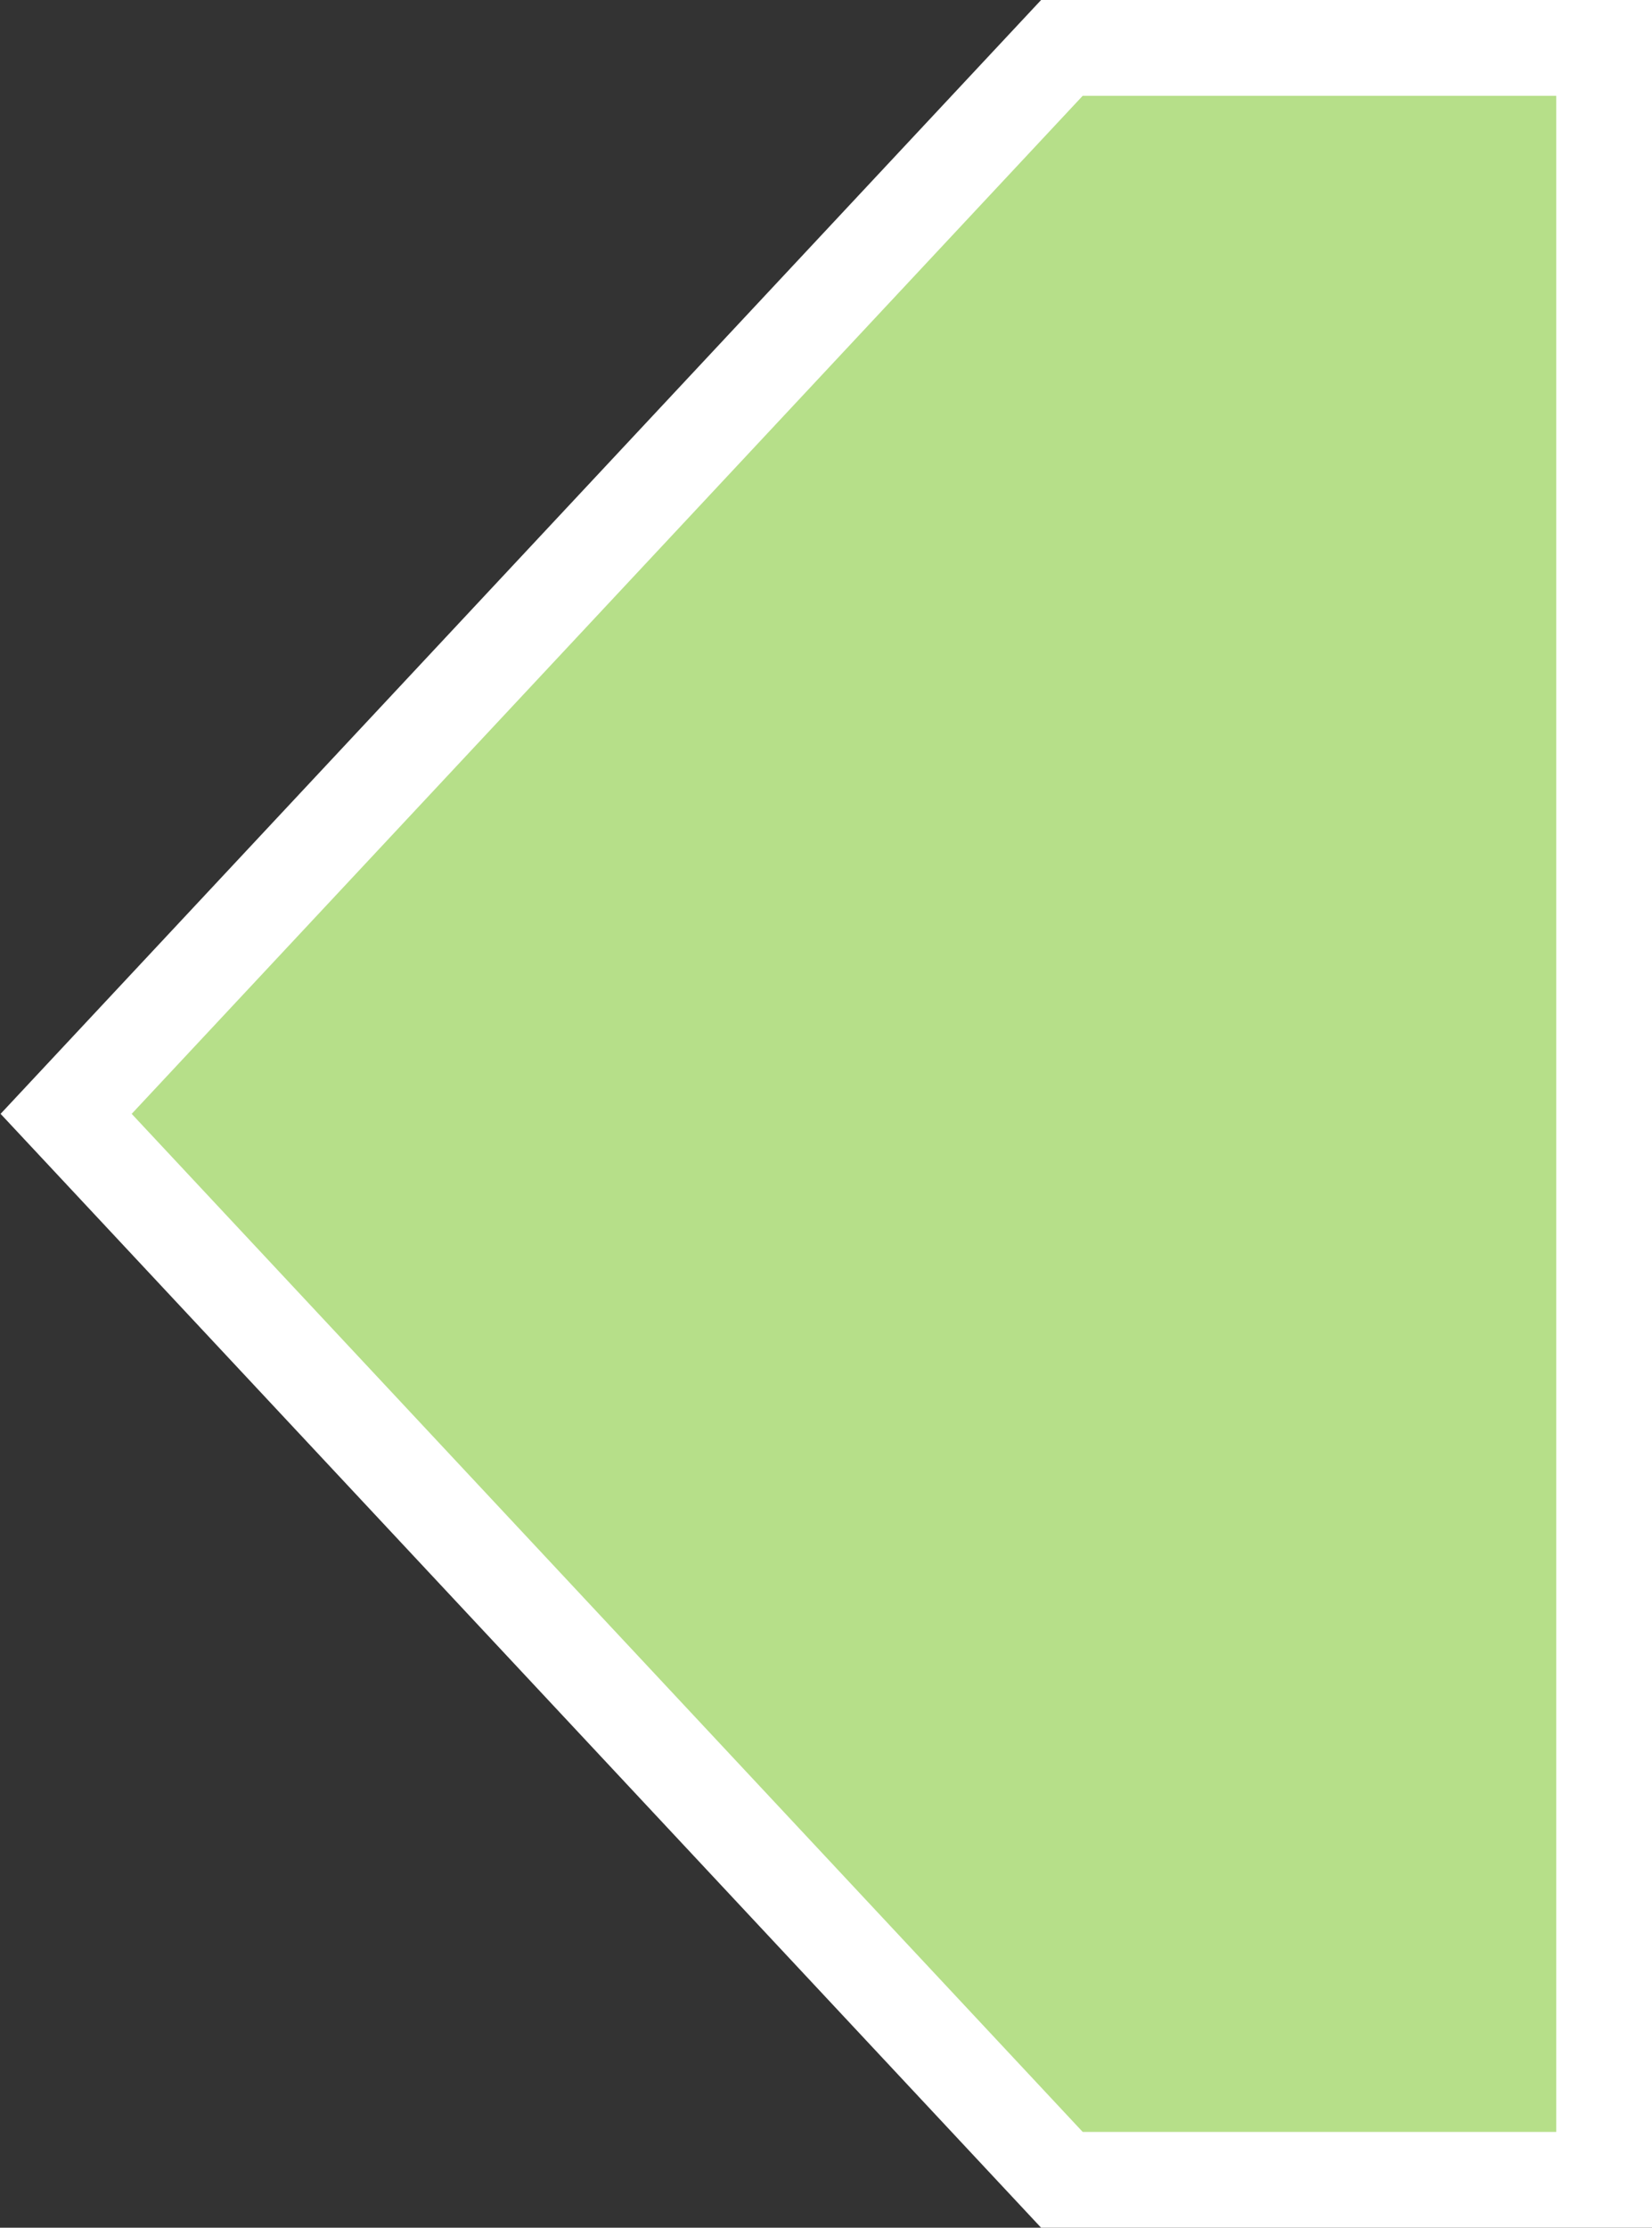
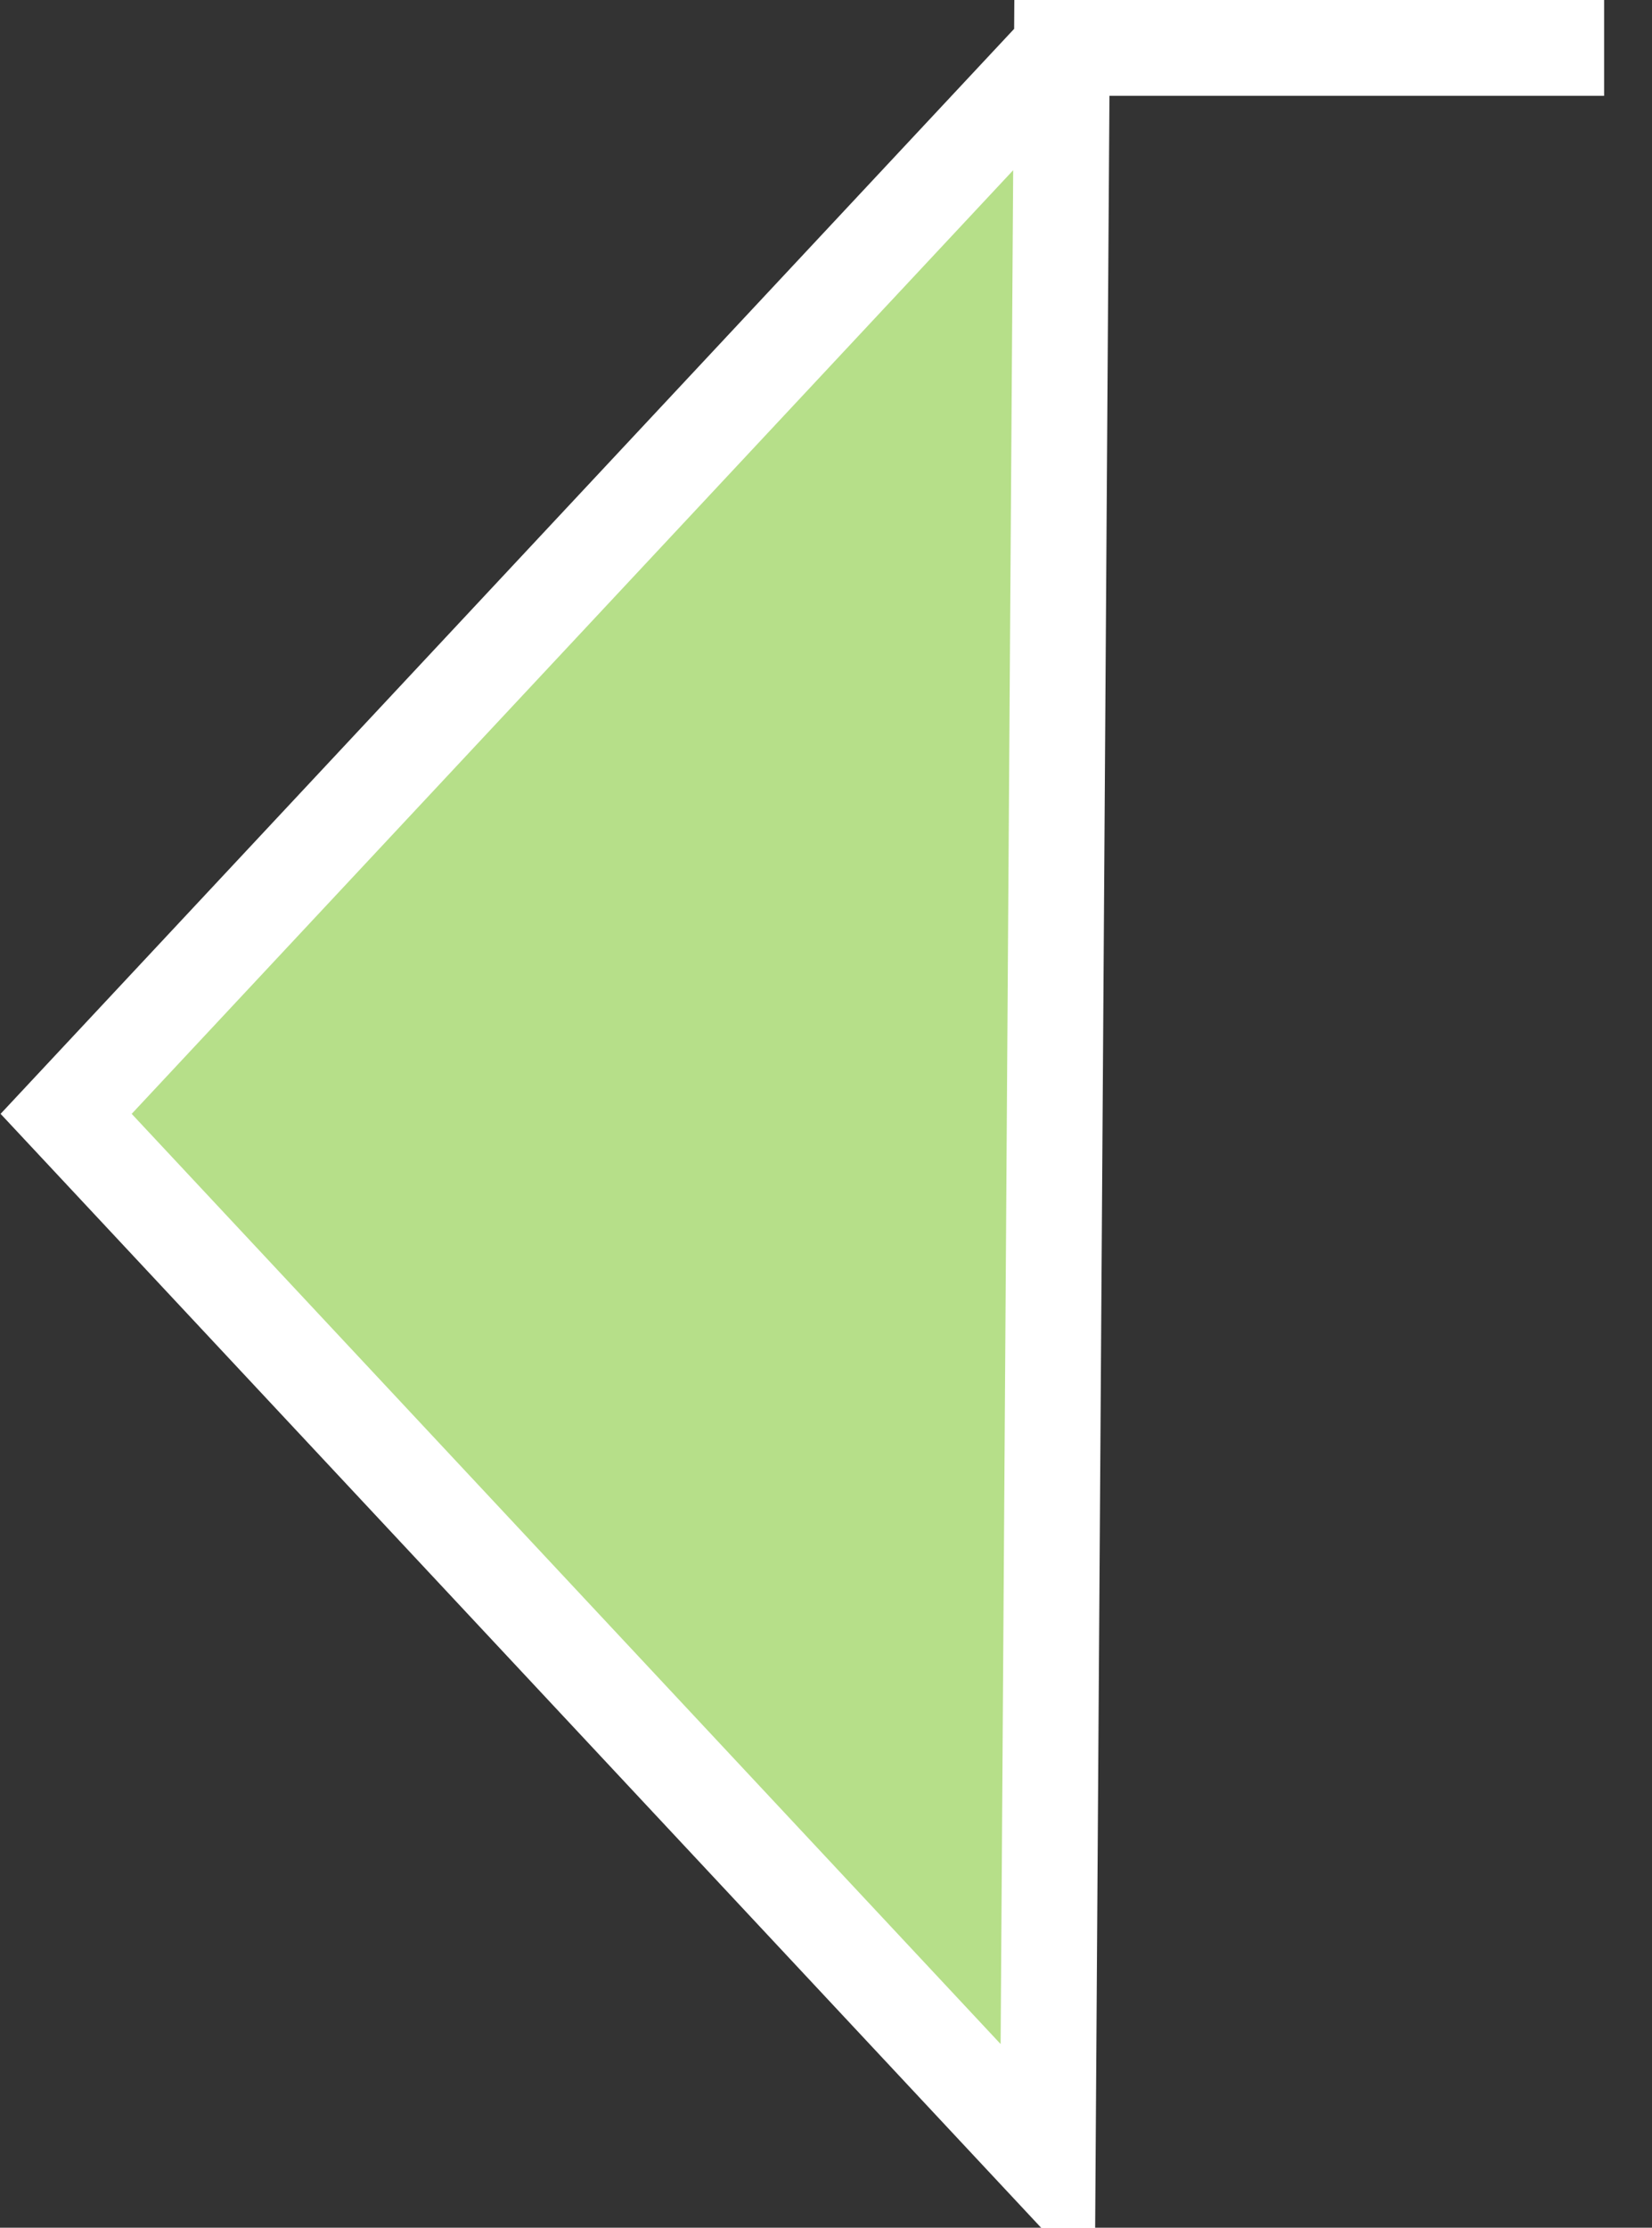
<svg xmlns="http://www.w3.org/2000/svg" fill="none" height="100%" overflow="visible" preserveAspectRatio="none" style="display: block;" viewBox="0 0 138 186" width="100%">
  <rect x="0" y="0" width="138" height="186" fill="#333333" stroke="none" />
-   <path d="M134 4V182H88.705L87.519 180.731L8.078 95.731L5.525 93L8.078 90.269L87.519 5.269L88.705 4H134Z" fill="#B6DF89" id="Vector 128" stroke="white" stroke-width="8" />
+   <path d="M134 4H88.705L87.519 180.731L8.078 95.731L5.525 93L8.078 90.269L87.519 5.269L88.705 4H134Z" fill="#B6DF89" id="Vector 128" stroke="white" stroke-width="8" />
</svg>